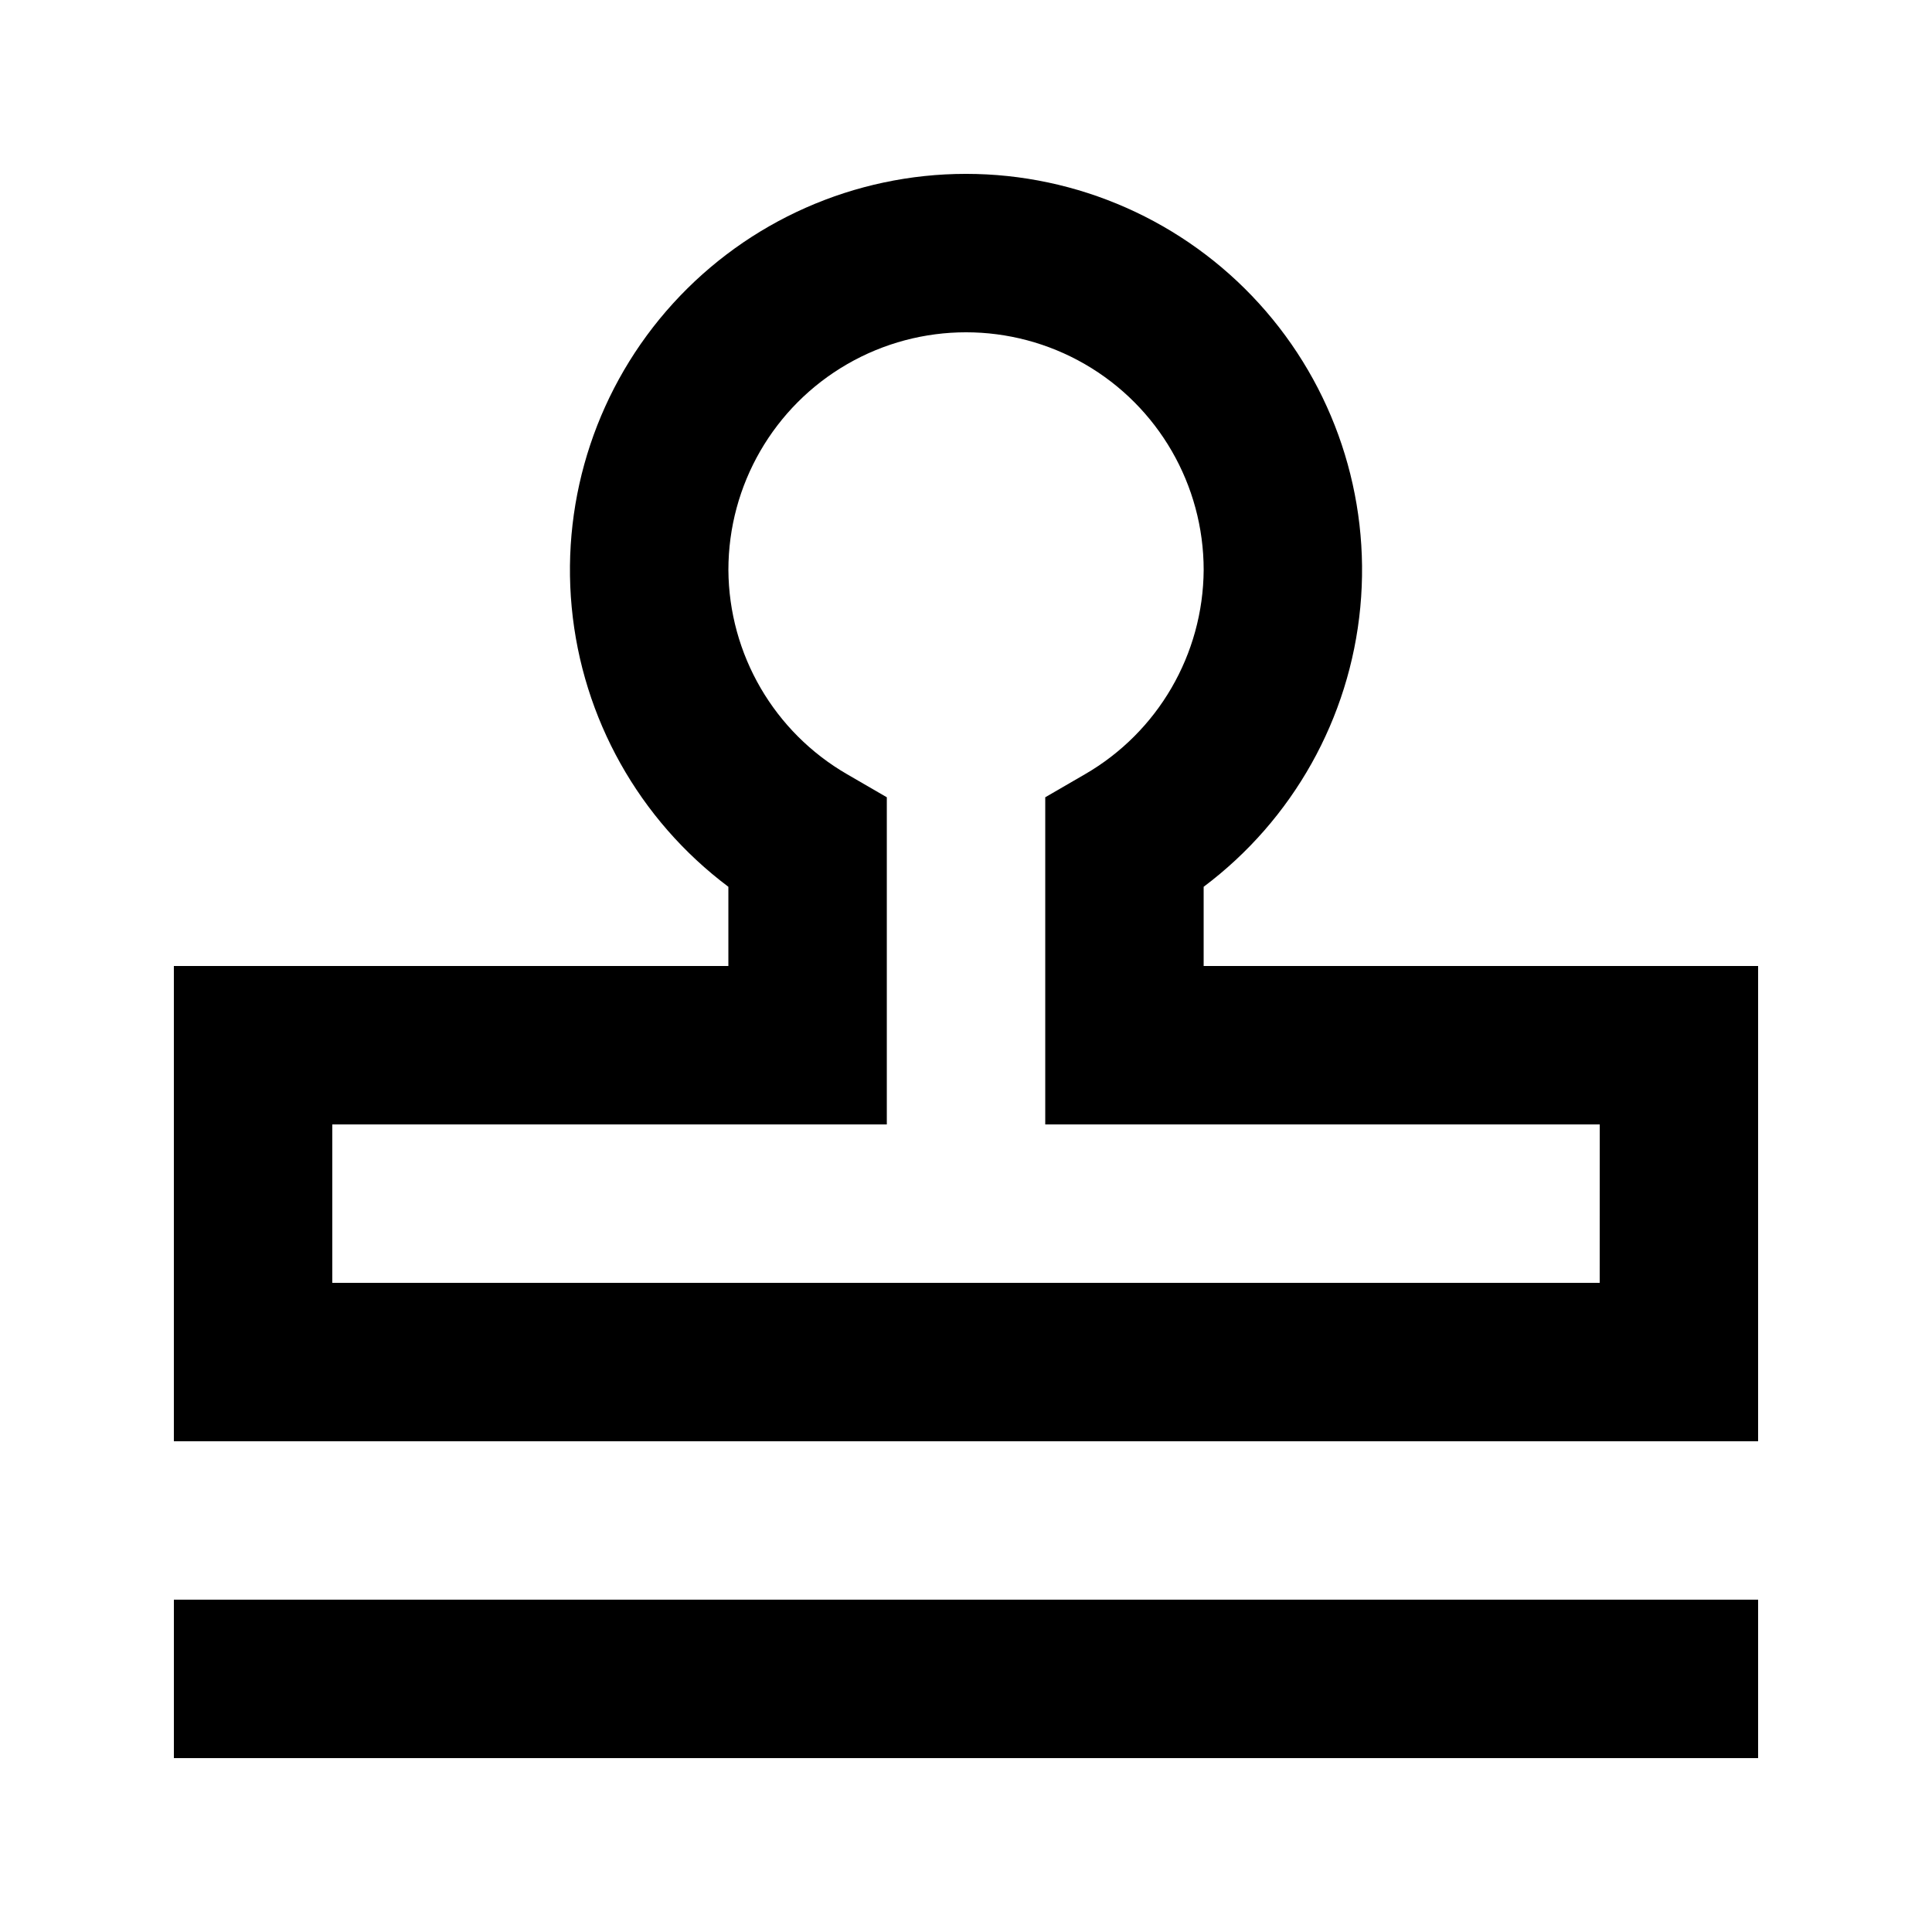
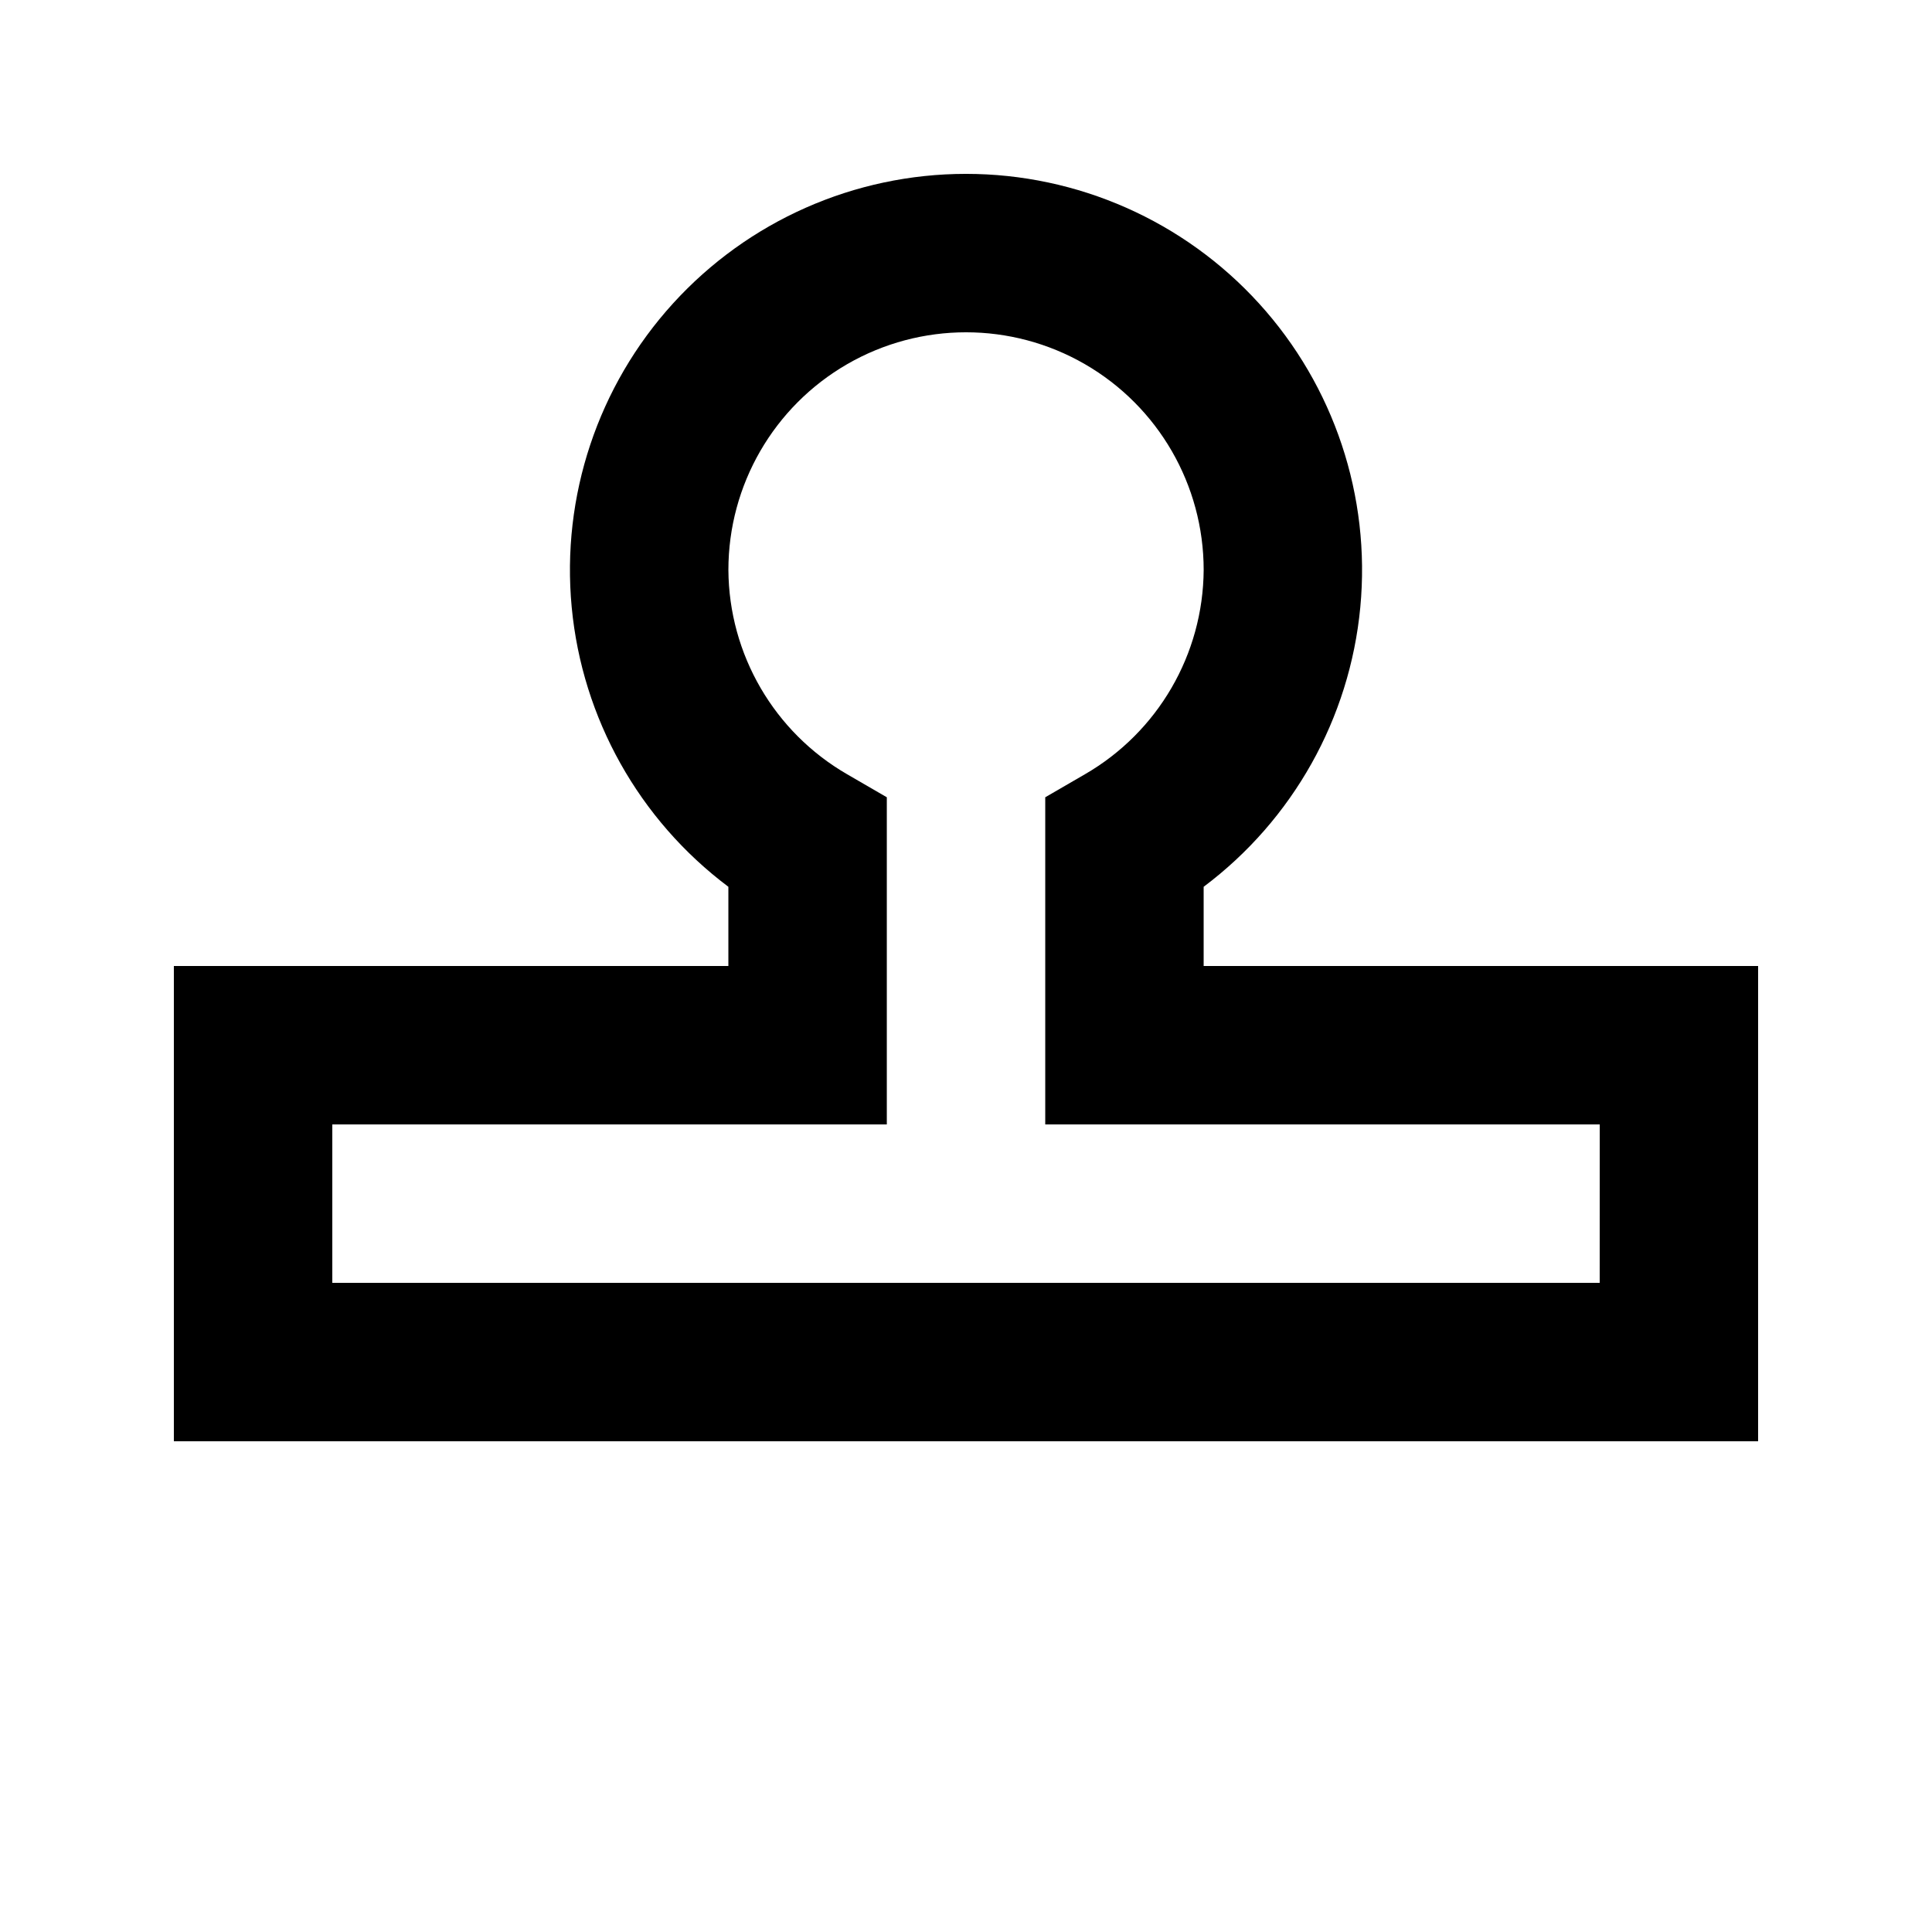
<svg xmlns="http://www.w3.org/2000/svg" fill="#000000" width="800px" height="800px" version="1.1" viewBox="144 144 512 512">
  <g>
-     <path d="m190.08 567.93h419.84v41.984h-419.84z" />
    <path d="m609.92 400h-146.94v-20.992c23.648-17.738 38.719-44.625 41.512-74.055s-6.953-58.672-26.844-80.539c-19.895-21.871-48.086-34.336-77.645-34.336-29.562 0-57.754 12.465-77.645 34.336-19.895 21.867-29.641 51.109-26.848 80.539 2.793 29.43 17.863 56.316 41.516 74.055v20.992h-146.95v125.95l419.84-0.004zm-41.984 83.969-335.87-0.004v-41.98h146.95v-86.699l-10.496-6.086c-19.371-11.184-31.355-31.797-31.488-54.16 0-22.5 12.004-43.289 31.488-54.539s43.488-11.25 62.977 0c19.484 11.25 31.488 32.039 31.488 54.539-0.137 22.363-12.121 42.977-31.488 54.16l-10.496 6.086v86.699h146.95z" />
  </g>
</svg>